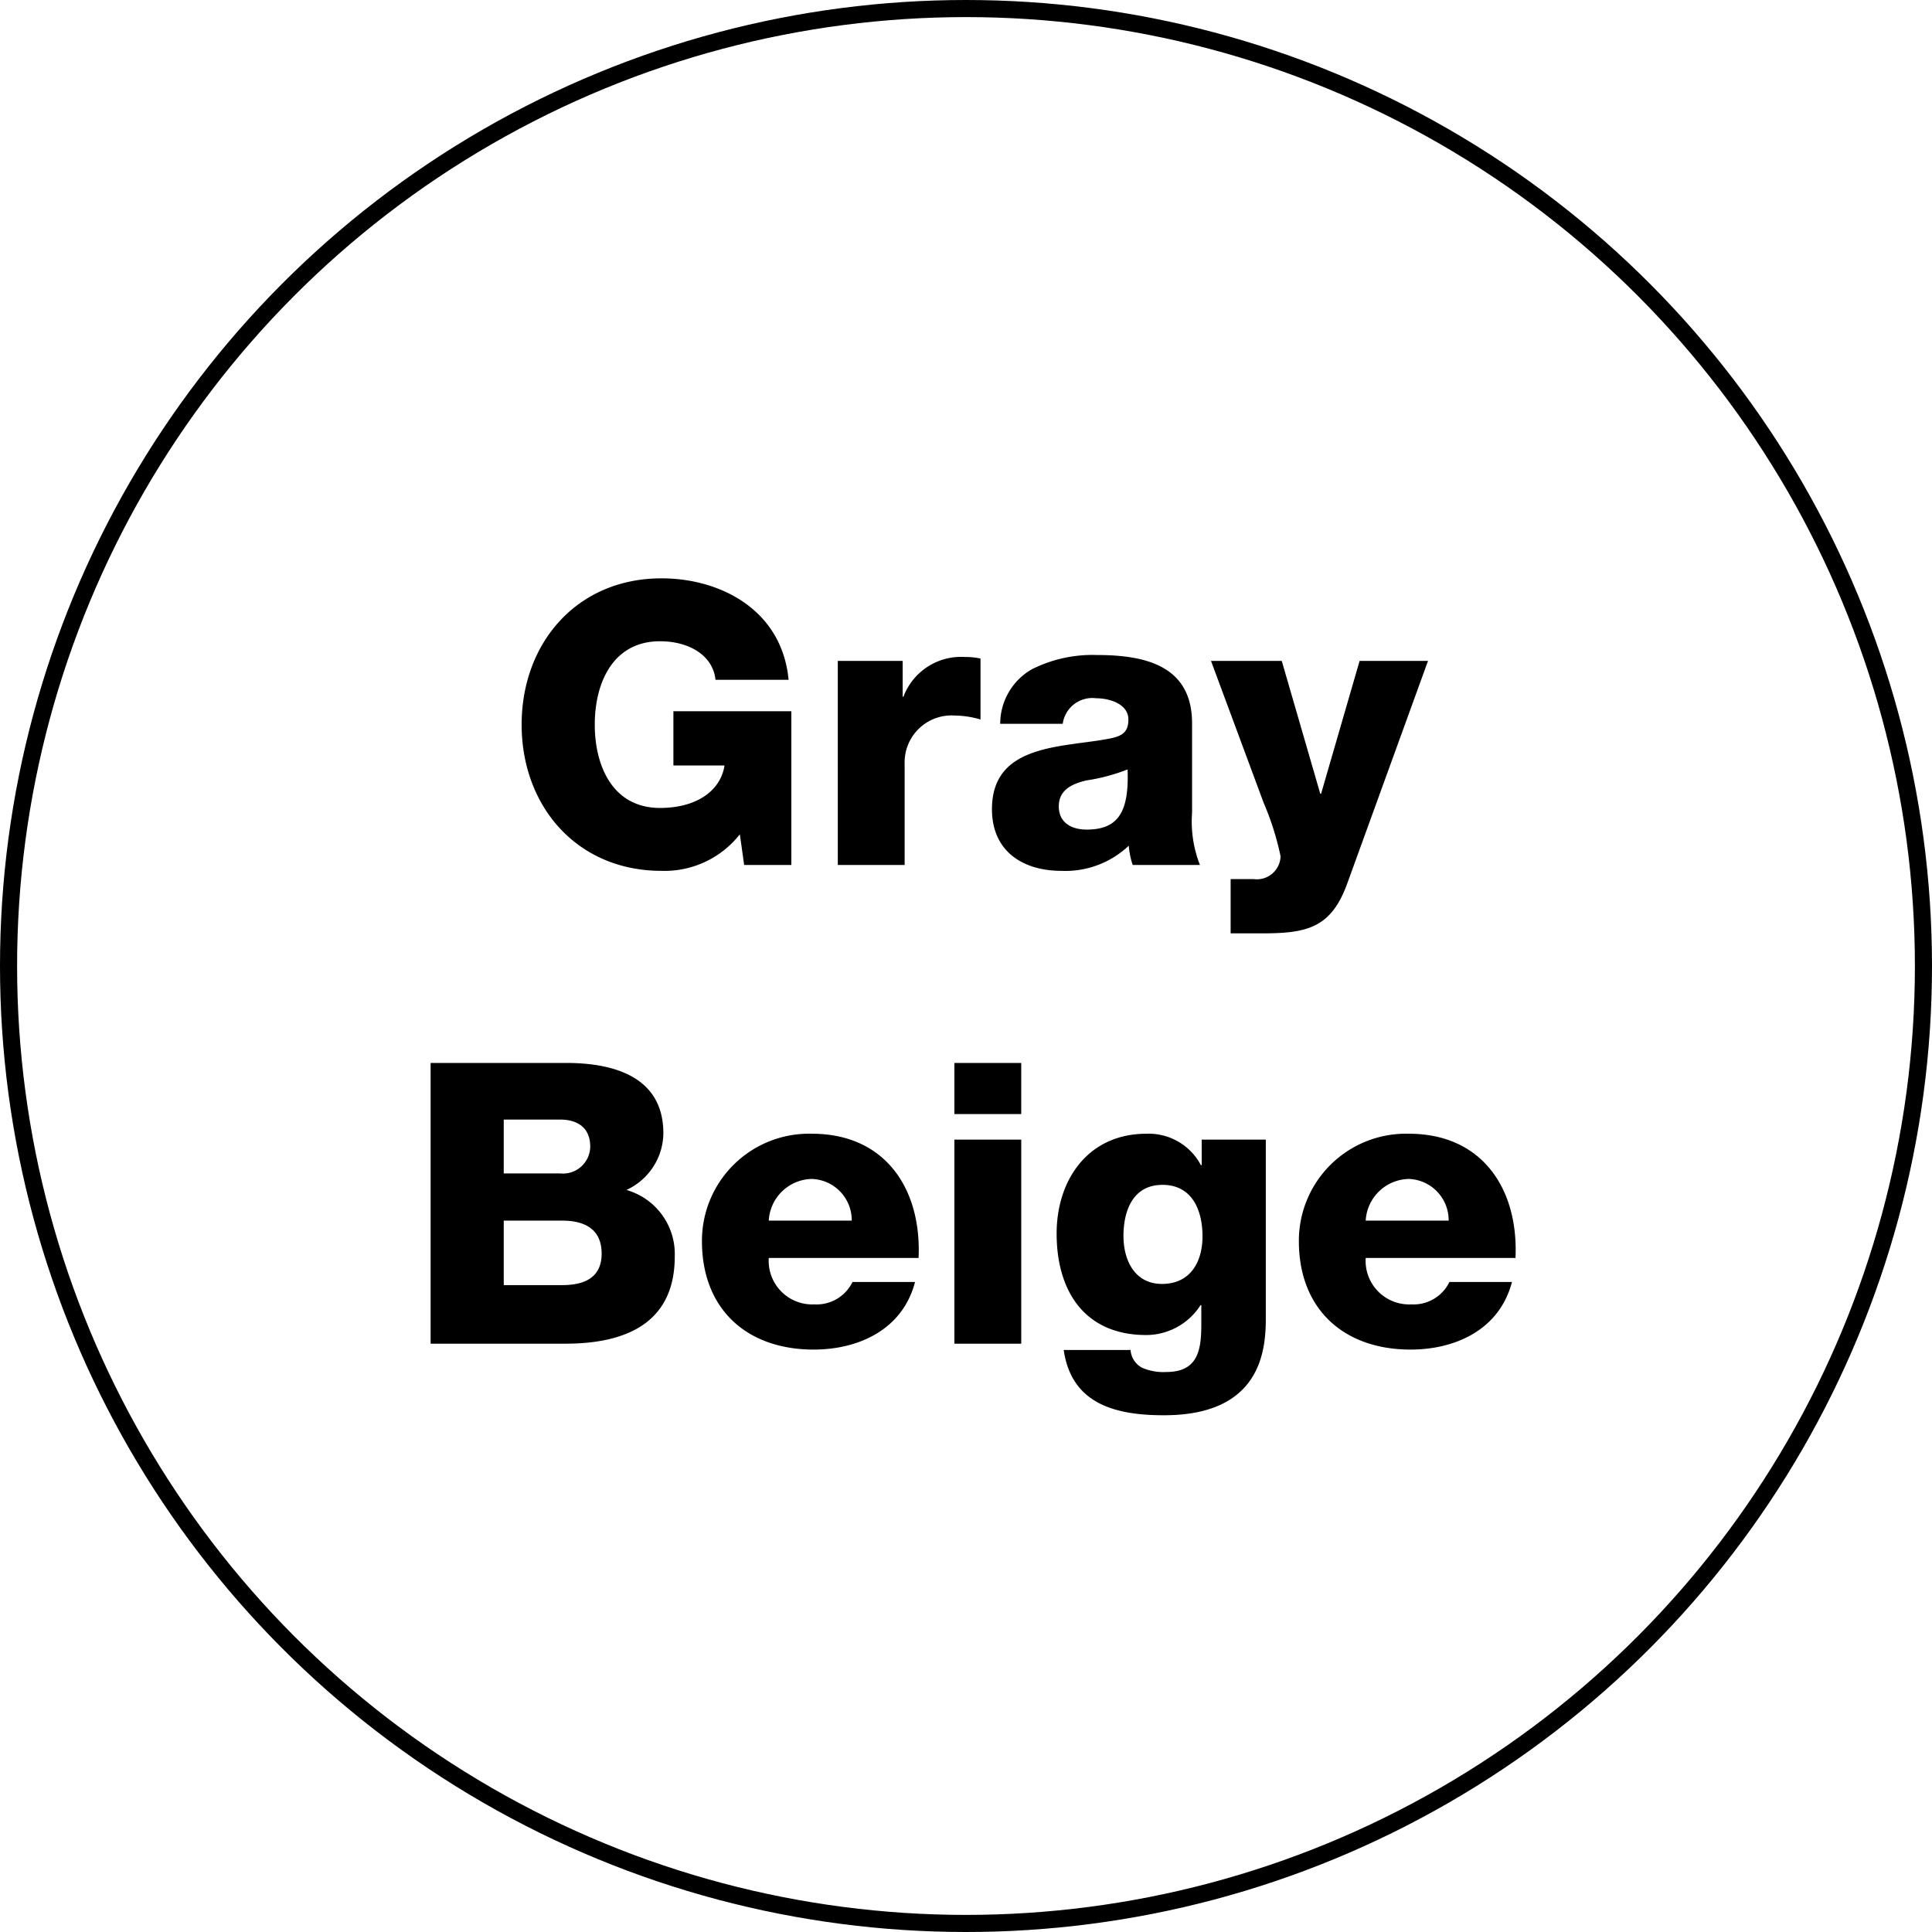
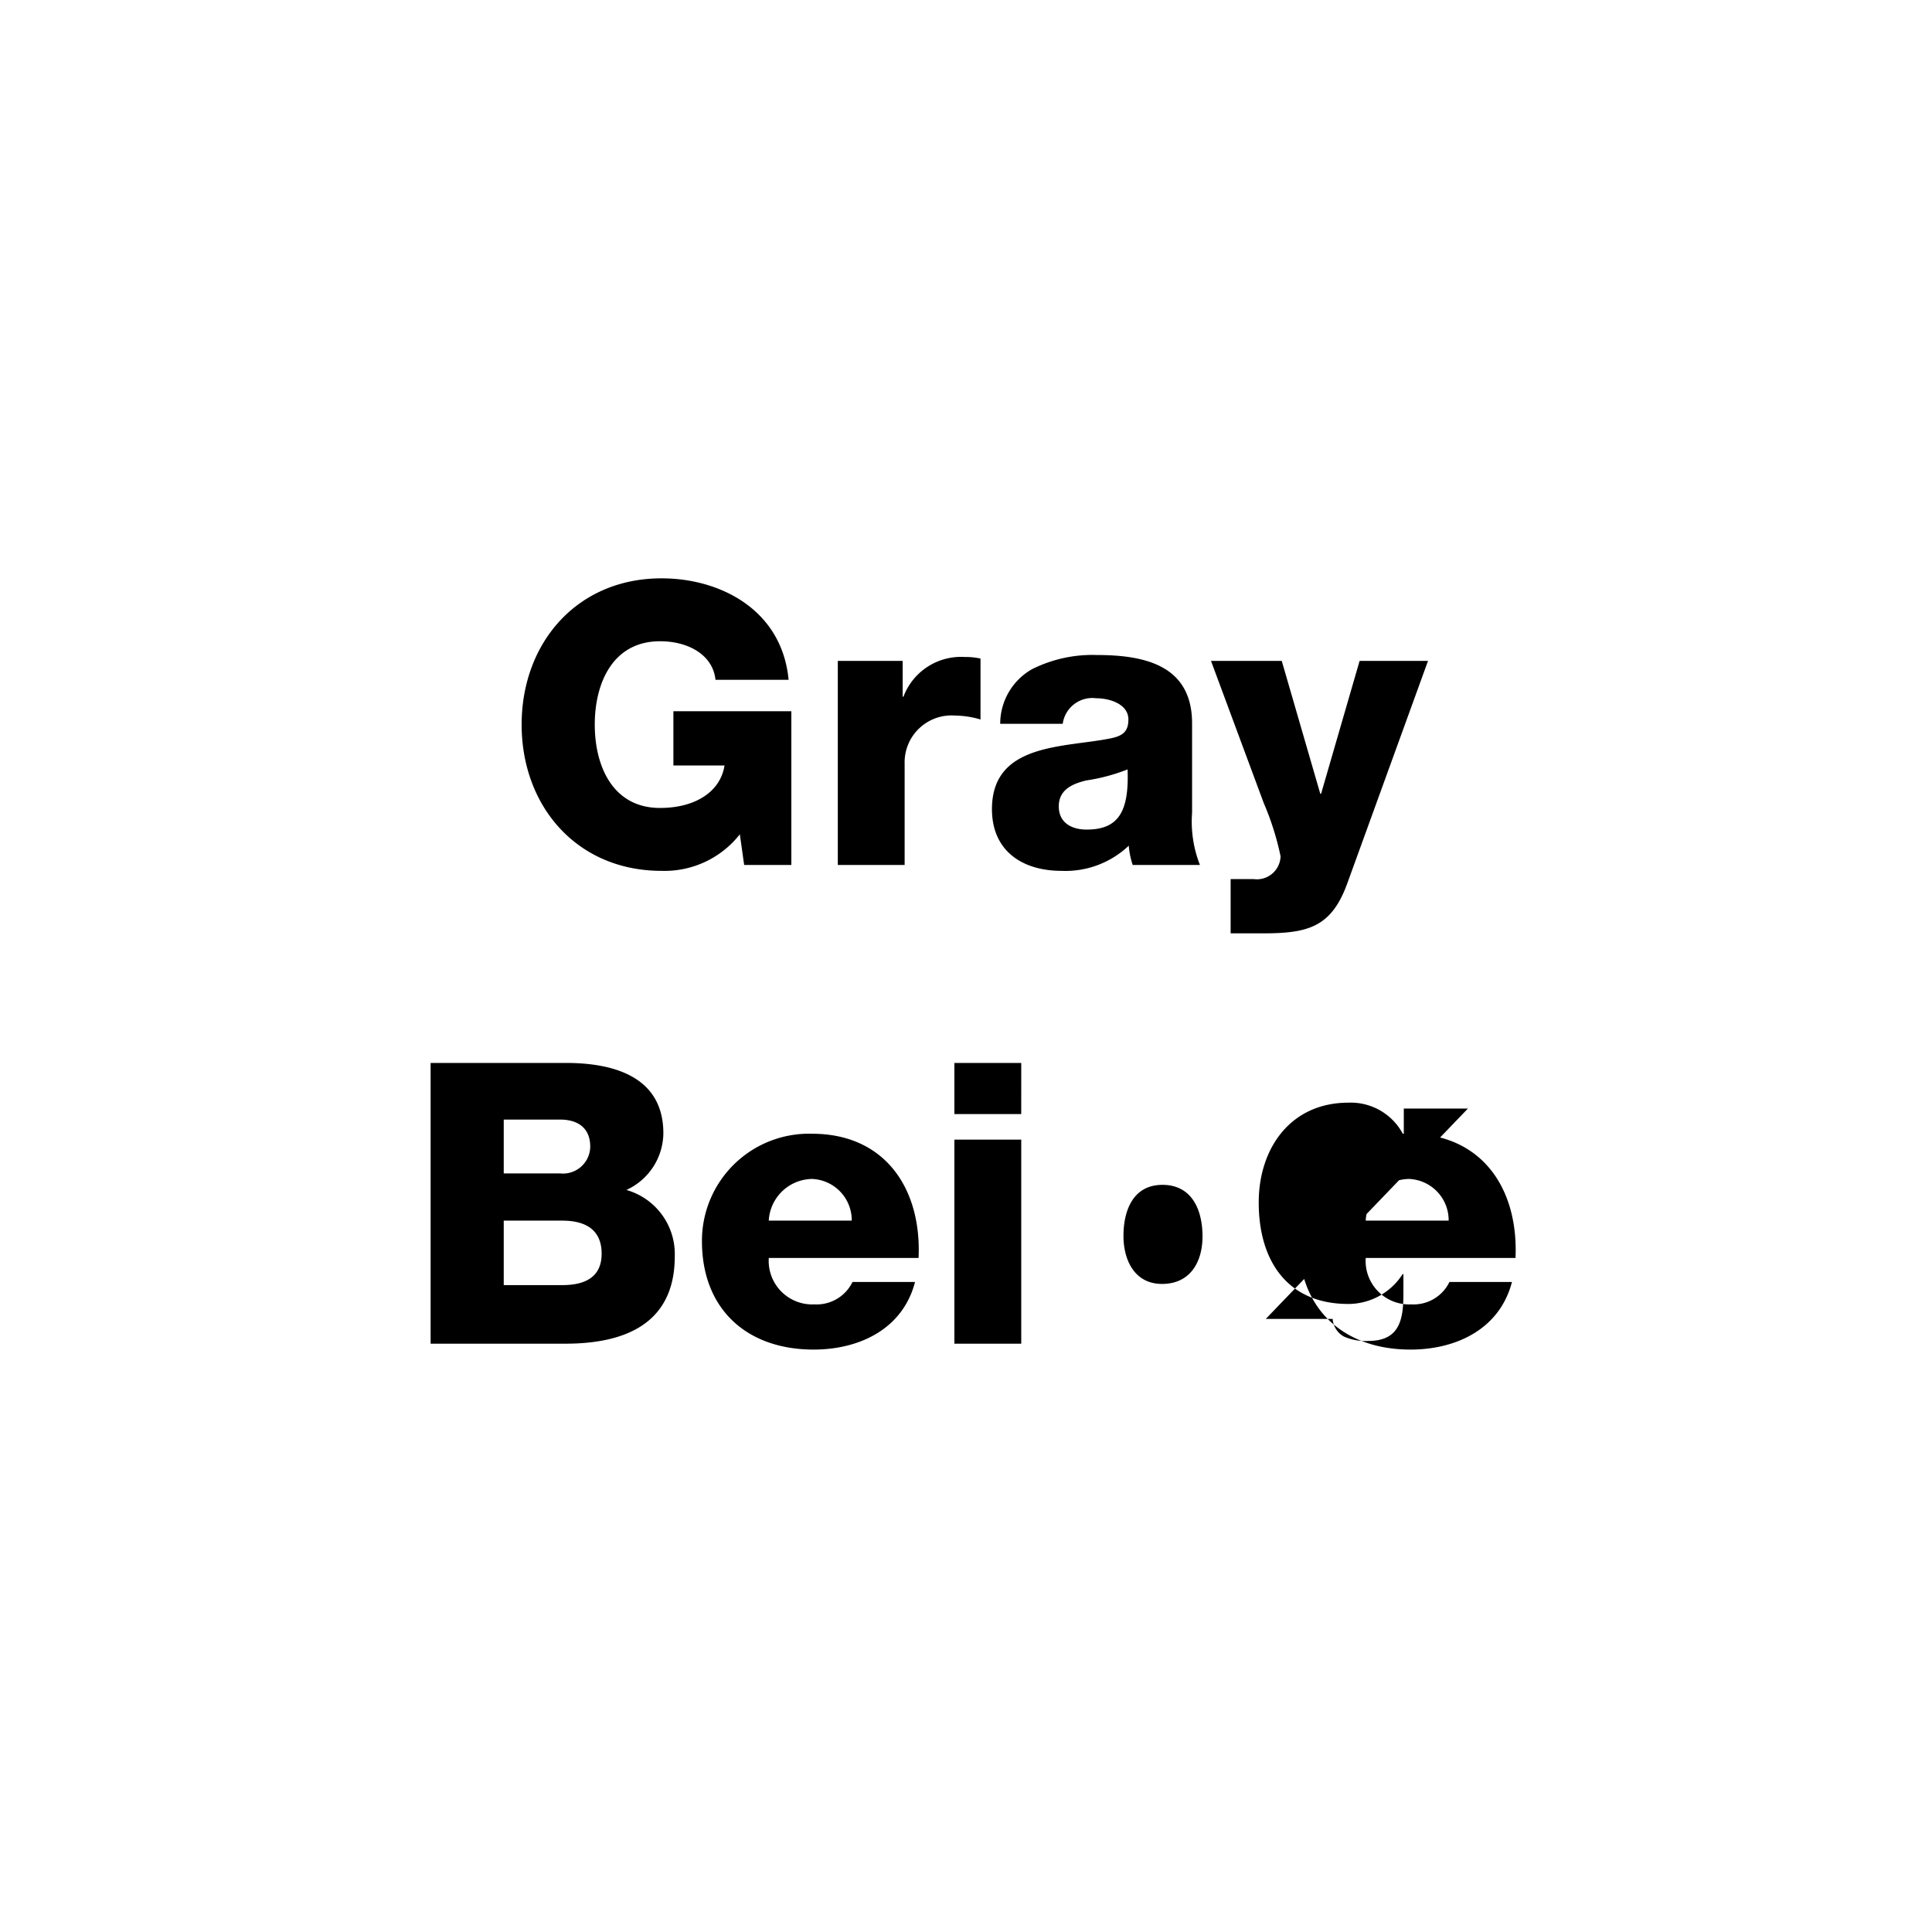
<svg xmlns="http://www.w3.org/2000/svg" viewBox="0 0 113 113">
  <g data-name="レイヤー 2">
-     <circle cx="56.5" cy="56.5" r="56" fill="none" stroke="#000" stroke-miterlimit="10" />
-     <path d="M46.285 50.59h-2.76l-.253-1.793a5.597 5.597 0 01-4.575 2.138c-4.967 0-8.187-3.794-8.187-8.554s3.22-8.555 8.187-8.555c3.403 0 7.036 1.817 7.427 5.934h-4.277c-.138-1.403-1.518-2.254-3.243-2.254-2.759 0-3.817 2.438-3.817 4.875s1.058 4.875 3.817 4.875c2.116 0 3.542-.99 3.772-2.484h-2.99v-3.173h6.899zm2.717-11.934h3.794v2.092h.046a3.6 3.6 0 013.587-2.322 4.142 4.142 0 01.92.092v3.564a5.45 5.45 0 00-1.494-.23 2.745 2.745 0 00-2.944 2.828v5.91h-3.909zm9.499 3.678a3.67 3.67 0 011.863-3.195 7.875 7.875 0 013.794-.828c2.828 0 5.565.621 5.565 4v5.22a6.945 6.945 0 00.46 3.06H66.25a4.663 4.663 0 01-.23-1.128 5.384 5.384 0 01-3.932 1.472c-2.276 0-4.07-1.15-4.07-3.61 0-3.886 4.231-3.587 6.945-4.14.666-.138 1.035-.367 1.035-1.103 0-.896-1.081-1.242-1.886-1.242a1.748 1.748 0 00-1.955 1.494zm5.06 6.187c1.862 0 2.482-1.058 2.39-3.519a11.014 11.014 0 01-2.414.645c-.874.207-1.61.574-1.61 1.517 0 .965.759 1.357 1.633 1.357zm15.247 3.127c-.943 2.622-2.345 2.943-4.99 2.943h-1.84v-3.173h1.357a1.387 1.387 0 001.564-1.334 16.365 16.365 0 00-.989-3.127l-3.08-8.301h4.138l2.254 7.772h.046l2.253-7.772h4.001zM25.186 62.172h7.68c2.829-.047 5.933.69 5.933 4.115a3.69 3.69 0 01-2.162 3.312 3.897 3.897 0 012.829 3.886c0 3.91-2.875 5.105-6.393 5.105h-7.887zm4.277 6.461h3.311a1.594 1.594 0 001.748-1.563c0-1.197-.851-1.587-1.748-1.587h-3.311zm0 6.531h3.426c1.357 0 2.3-.483 2.3-1.84 0-1.449-1.012-1.931-2.3-1.931h-3.426zm15.502-1.587a2.548 2.548 0 002.667 2.714 2.332 2.332 0 002.23-1.311h3.657c-.713 2.76-3.265 3.955-5.933 3.955-3.886 0-6.53-2.345-6.53-6.347a6.263 6.263 0 016.438-6.277c4.277 0 6.416 3.219 6.232 7.266zm4.852-2.184a2.417 2.417 0 00-2.323-2.438 2.577 2.577 0 00-2.53 2.438zm9.913-6.233h-3.909v-2.988h3.91zm-3.909 1.496h3.91V78.59h-3.91zm18.214 10.485c0 1.955-.368 5.635-5.956 5.635-2.782 0-5.404-.621-5.864-3.818h3.91a1.276 1.276 0 00.666 1.035 3.11 3.11 0 001.426.253c1.863 0 2.046-1.311 2.046-2.783v-1.127h-.045a3.78 3.78 0 01-3.174 1.748c-3.61 0-5.243-2.576-5.243-5.932 0-3.173 1.863-5.841 5.243-5.841a3.452 3.452 0 013.196 1.84h.046v-1.495h3.749zm-6.048-7.84c-1.725 0-2.277 1.517-2.277 2.988 0 1.403.644 2.806 2.254 2.806 1.656 0 2.369-1.288 2.369-2.782 0-1.518-.598-3.013-2.346-3.013zm11.891 4.276a2.548 2.548 0 002.668 2.714 2.332 2.332 0 002.23-1.311h3.656c-.713 2.76-3.265 3.955-5.932 3.955-3.886 0-6.531-2.345-6.531-6.347a6.264 6.264 0 016.439-6.277c4.277 0 6.415 3.219 6.231 7.266zm4.852-2.184a2.417 2.417 0 00-2.322-2.438 2.577 2.577 0 00-2.53 2.438z" />
+     <path d="M46.285 50.59h-2.76l-.253-1.793a5.597 5.597 0 01-4.575 2.138c-4.967 0-8.187-3.794-8.187-8.554s3.22-8.555 8.187-8.555c3.403 0 7.036 1.817 7.427 5.934h-4.277c-.138-1.403-1.518-2.254-3.243-2.254-2.759 0-3.817 2.438-3.817 4.875s1.058 4.875 3.817 4.875c2.116 0 3.542-.99 3.772-2.484h-2.99v-3.173h6.899zm2.717-11.934h3.794v2.092h.046a3.6 3.6 0 013.587-2.322 4.142 4.142 0 01.92.092v3.564a5.45 5.45 0 00-1.494-.23 2.745 2.745 0 00-2.944 2.828v5.91h-3.909zm9.499 3.678a3.67 3.67 0 011.863-3.195 7.875 7.875 0 013.794-.828c2.828 0 5.565.621 5.565 4v5.22a6.945 6.945 0 00.46 3.06H66.25a4.663 4.663 0 01-.23-1.128 5.384 5.384 0 01-3.932 1.472c-2.276 0-4.07-1.15-4.07-3.61 0-3.886 4.231-3.587 6.945-4.14.666-.138 1.035-.367 1.035-1.103 0-.896-1.081-1.242-1.886-1.242a1.748 1.748 0 00-1.955 1.494zm5.06 6.187c1.862 0 2.482-1.058 2.39-3.519a11.014 11.014 0 01-2.414.645c-.874.207-1.61.574-1.61 1.517 0 .965.759 1.357 1.633 1.357zm15.247 3.127c-.943 2.622-2.345 2.943-4.99 2.943h-1.84v-3.173h1.357a1.387 1.387 0 001.564-1.334 16.365 16.365 0 00-.989-3.127l-3.08-8.301h4.138l2.254 7.772h.046l2.253-7.772h4.001zM25.186 62.172h7.68c2.829-.047 5.933.69 5.933 4.115a3.69 3.69 0 01-2.162 3.312 3.897 3.897 0 012.829 3.886c0 3.91-2.875 5.105-6.393 5.105h-7.887zm4.277 6.461h3.311a1.594 1.594 0 001.748-1.563c0-1.197-.851-1.587-1.748-1.587h-3.311zm0 6.531h3.426c1.357 0 2.3-.483 2.3-1.84 0-1.449-1.012-1.931-2.3-1.931h-3.426zm15.502-1.587a2.548 2.548 0 002.667 2.714 2.332 2.332 0 002.23-1.311h3.657c-.713 2.76-3.265 3.955-5.933 3.955-3.886 0-6.53-2.345-6.53-6.347a6.263 6.263 0 016.438-6.277c4.277 0 6.416 3.219 6.232 7.266zm4.852-2.184a2.417 2.417 0 00-2.323-2.438 2.577 2.577 0 00-2.53 2.438zm9.913-6.233h-3.909v-2.988h3.91zm-3.909 1.496h3.91V78.59h-3.91zm18.214 10.485h3.91a1.276 1.276 0 00.666 1.035 3.11 3.11 0 001.426.253c1.863 0 2.046-1.311 2.046-2.783v-1.127h-.045a3.78 3.78 0 01-3.174 1.748c-3.61 0-5.243-2.576-5.243-5.932 0-3.173 1.863-5.841 5.243-5.841a3.452 3.452 0 013.196 1.84h.046v-1.495h3.749zm-6.048-7.84c-1.725 0-2.277 1.517-2.277 2.988 0 1.403.644 2.806 2.254 2.806 1.656 0 2.369-1.288 2.369-2.782 0-1.518-.598-3.013-2.346-3.013zm11.891 4.276a2.548 2.548 0 002.668 2.714 2.332 2.332 0 002.23-1.311h3.656c-.713 2.76-3.265 3.955-5.932 3.955-3.886 0-6.531-2.345-6.531-6.347a6.264 6.264 0 016.439-6.277c4.277 0 6.415 3.219 6.231 7.266zm4.852-2.184a2.417 2.417 0 00-2.322-2.438 2.577 2.577 0 00-2.53 2.438z" />
  </g>
</svg>